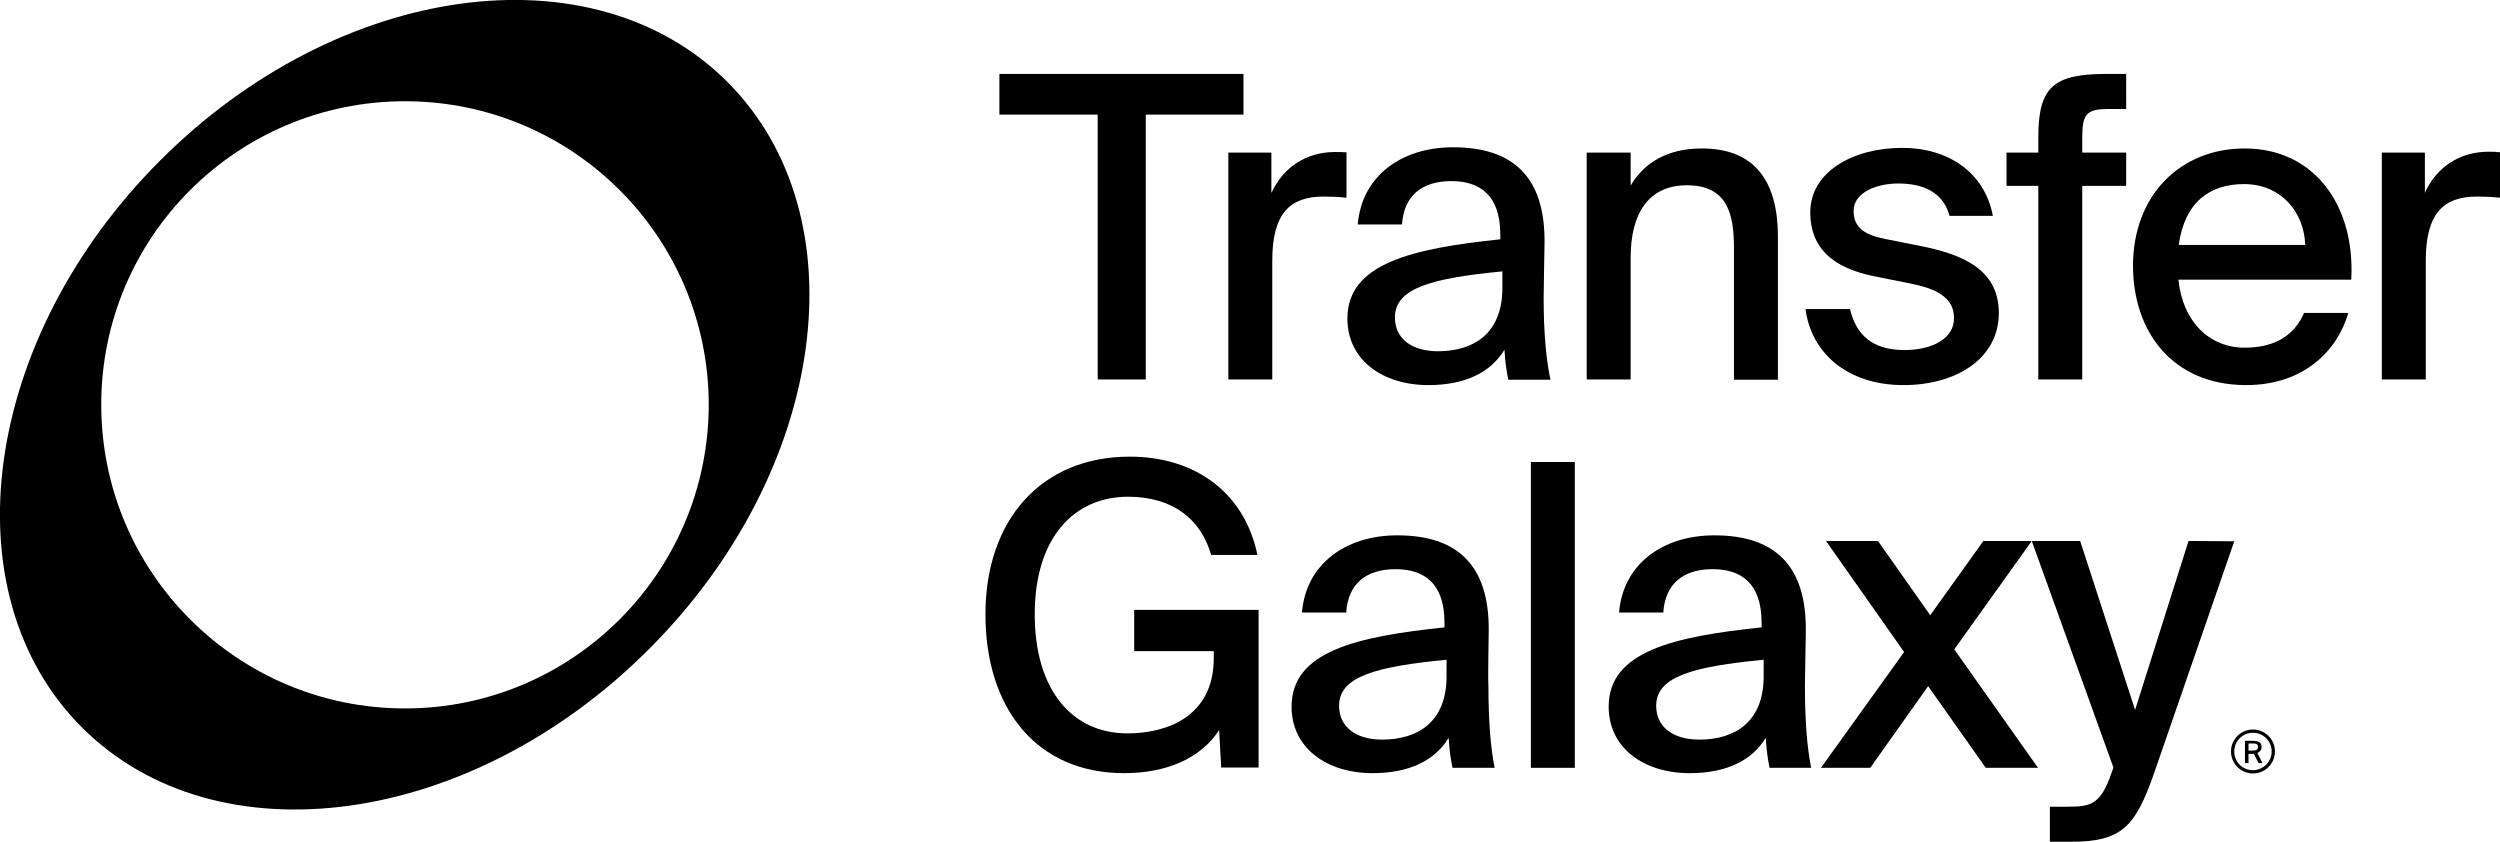
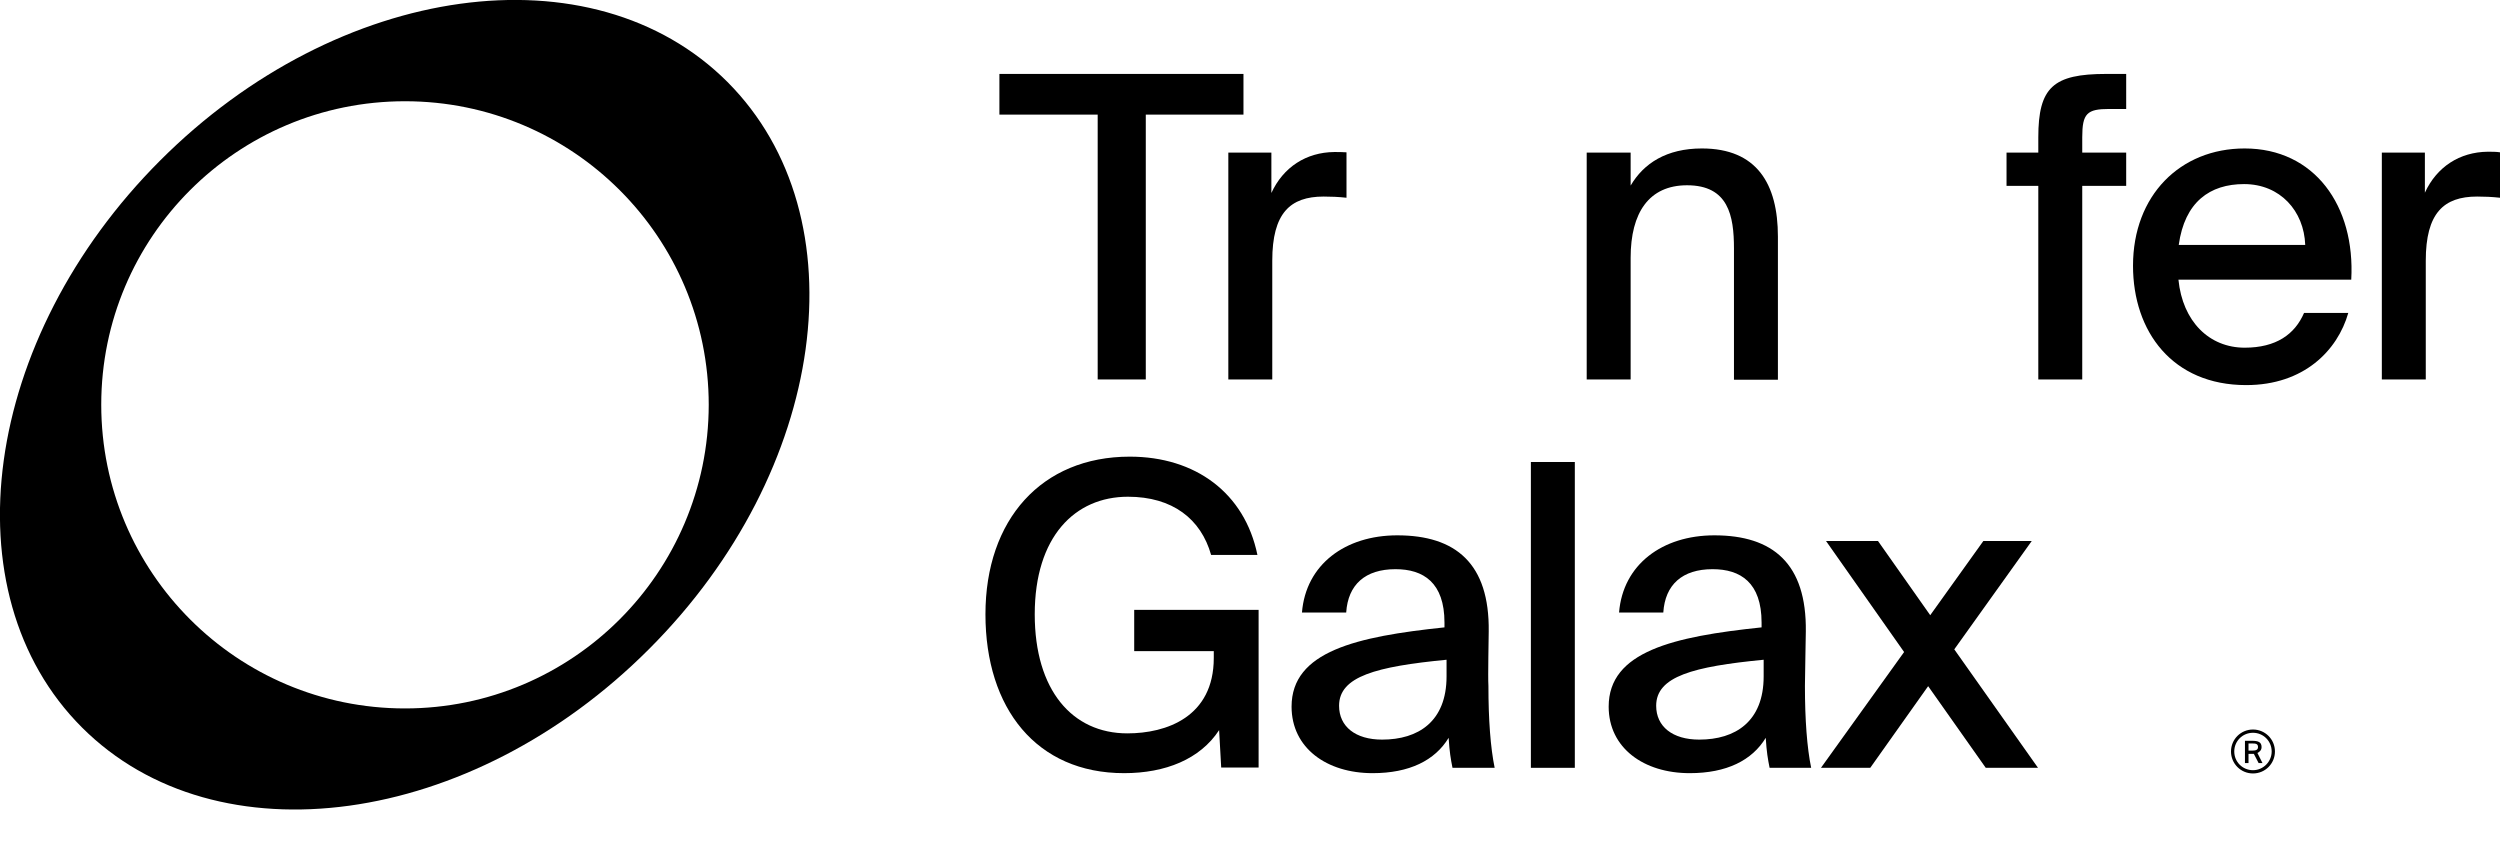
<svg xmlns="http://www.w3.org/2000/svg" version="1.1" id="Layer_1" x="0px" y="0px" viewBox="0 0 842 283.5" style="enable-background:new 0 0 842 283.5;" xml:space="preserve">
  <g>
    <polygon points="369.7,127.8 385.9,127.8 385.9,38.6 418.8,38.6 418.8,24.9 336.6,24.9 336.6,38.6 369.7,38.6  " />
    <path d="M453.5,66.6V51.3c-1.3-0.1-2.8-0.1-4.1-0.1c-9.5,0.1-17.2,5.1-21.2,13.8V51.4h-14.5v76.4h14.8v-40c0-16,6-21.6,17.3-21.6   C448.2,66.2,450.8,66.3,453.5,66.6z" />
-     <path d="M519.9,100.3c0-3.3,0.3-16.5,0.3-18.3c0.3-22.9-11.1-32.4-30.8-32.4c-17.5,0-30.8,9.8-32.1,26h14.9   c0.6-9.4,6.4-14.6,16.6-14.6c9.4,0,16.5,4.5,16.5,18v1.6c-29.7,3.1-51.5,8.1-51.5,26.7c0,13.9,11.8,22.4,27.3,22.4   c12.4,0,21-4.3,25.6-11.9c0.3,4.8,0.7,7.1,1.3,10.1h14.2C520.7,121,519.9,111.6,519.9,100.3z M506,97c0,15.2-9.5,21.3-21.7,21.3   c-9,0-14.5-4.4-14.5-11.4c0-9.9,12.5-13.2,36.2-15.5L506,97L506,97z" />
    <path d="M549.2,86.8c0-15.2,6.2-24.4,19-24.4c13.9,0,15.8,10.2,15.8,21.3v44.2h14.8V79.7c0-17.8-7.1-29.7-25.6-29.7   c-11.9,0-19.6,5-24,12.5V51.4h-14.8v76.4h14.8L549.2,86.8L549.2,86.8z" />
-     <path d="M641.4,117.9c-10.7,0-16.3-5.1-18.3-13.8h-15c1.8,14.3,13.6,25.6,33,25.6c17.6,0,32.1-8.8,32.1-24.3   c0-14.9-12.6-19.9-27.1-22.7L635,80.5c-7-1.4-10.7-3.8-10.7-9.5c0-6.2,7.8-9.2,15-9.2c8.7,0,15.2,3.1,17.3,10.9h14.6   c-2.8-14.8-15.2-22.9-30.5-22.9c-16.8,0-31,8.2-31,21.7c0,14.3,10.8,19.5,22.3,21.7l11.5,2.3c8,1.6,14.6,4.4,14.6,11.5   C658.3,113.9,650.9,117.9,641.4,117.9z" />
    <path d="M686.5,127.8h14.8V62.6h14.8V51.4h-14.8v-5.2c0-8,1.6-9.5,9.1-9.5h5.7V24.9h-6.7c-17.9,0-22.9,4.5-22.9,21.4v5.1h-10.7   v11.2h10.7L686.5,127.8L686.5,127.8z" />
    <path d="M756,50c-21.7,0-37.6,15.8-37.6,39.5c0,22.2,13.3,40.2,38.1,40.2c19.5,0,30.8-11.7,34.4-24.3h-14.9   c-3.1,7.2-9.4,11.7-20,11.7c-11.9,0-20.9-8.8-22.3-22.9h58.2C793.3,69.3,779.5,50,756,50z M733.8,82.5c2-14.5,10.5-20.5,22-20.5   c12.2,0,20.2,9.1,20.6,20.5H733.8z" />
    <path d="M837.9,51.1c-9.5,0.1-17.2,5.1-21.2,13.8V51.4h-14.5v76.4H817v-40c0-16,6-21.6,17.3-21.6c2.4,0,5,0.1,7.7,0.4V51.3   C840.8,51.1,839.2,51.1,837.9,51.1z" />
    <path d="M382,219.3h26.8v2.3c0,19.9-16,25.4-29.1,25.4c-18.6,0-31.2-14.6-31.2-40.1c0-26.1,13.5-39.6,31.4-39.6   c15,0,24.6,7.5,28,19.6h15.6c-4.3-20.9-20.9-33.1-43-33.1c-29.7,0-48.6,21.2-48.6,53.1c0,31.7,17.2,53.5,46.7,53.5   c13.9,0,25.6-4.7,32-14.5l0.7,12.6h12.6v-53.1H382L382,219.3L382,219.3z" />
    <path d="M501.4,212.7c0.3-22.9-11.1-32.4-30.8-32.4c-17.5,0-30.8,9.8-32.1,26h14.9c0.6-9.4,6.4-14.6,16.6-14.6   c9.4,0,16.5,4.5,16.5,18v1.6c-29.7,3.1-51.5,8.1-51.5,26.7c0,13.9,11.8,22.4,27.3,22.4c12.4,0,21-4.3,25.6-11.9   c0.3,4.8,0.7,7.1,1.3,10.1h14.2c-1.4-6.8-2.1-16.2-2.1-27.6C501.1,227.8,501.4,214.6,501.4,212.7z M487.2,227.8   c0,15.2-9.5,21.3-21.7,21.3c-9,0-14.5-4.4-14.5-11.4c0-9.9,12.5-13.2,36.2-15.5L487.2,227.8L487.2,227.8z" />
    <rect x="515.6" y="155.6" width="14.8" height="103" />
    <path d="M608.2,212.7c0.3-22.9-11.1-32.4-30.8-32.4c-17.5,0-30.8,9.8-32.1,26h14.9c0.6-9.4,6.4-14.6,16.6-14.6   c9.4,0,16.5,4.5,16.5,18v1.6c-29.7,3.1-51.5,8.1-51.5,26.7c0,13.9,11.8,22.4,27.3,22.4c12.4,0,21-4.3,25.6-11.9   c0.3,4.8,0.7,7.1,1.3,10.1H610c-1.4-6.8-2.1-16.2-2.1-27.6C607.9,227.8,608.2,214.6,608.2,212.7z M594,227.8   c0,15.2-9.5,21.3-21.7,21.3c-9,0-14.5-4.4-14.5-11.4c0-9.9,12.5-13.2,36.2-15.5L594,227.8L594,227.8z" />
    <polygon points="650.1,207.2 632.5,182.2 615,182.2 641.3,219.6 613.3,258.6 629.9,258.6 649.4,231.1 668.8,258.6 686.4,258.6    658.2,218.7 684.3,182.2 668,182.2  " />
-     <path d="M737.1,182.2l-18,56.9l-18.5-56.9h-16.3l27.5,76.3l-0.6,1.7c-3.7,10.9-7.1,11.5-15,11.5h-5.8v11.8h7.1   c17.2,0,21.7-5.1,28-23.1l27-78.1L737.1,182.2L737.1,182.2z" />
    <path d="M758.8,245.7c-4.1,0-7.4,3.3-7.4,7.4c0,4.1,3.3,7.4,7.4,7.4c4.1,0,7.4-3.3,7.4-7.4C766.2,249,762.9,245.7,758.8,245.7z    M758.8,259.4c-3.5,0-6.3-2.8-6.3-6.3c0-3.5,2.8-6.3,6.3-6.3s6.3,2.8,6.3,6.3C765.1,256.5,762.3,259.4,758.8,259.4z" />
    <path d="M761.7,251.6c0-1.7-1.2-2.1-3.2-2.1h-2.4v7.5h1.2v-3.1h1.3c0.2,0,0.3,0,0.5,0l1.6,3.1h1.3l-1.7-3.4   C761.1,253.2,761.7,252.6,761.7,251.6z M758.6,252.8h-1.3v-2.4h1.3c1.1,0,1.9,0.1,1.9,1.2C760.5,252.6,759.7,252.8,758.6,252.8z" />
    <path d="M54,54c-60,60-71.8,145.6-26.4,191s131,33.7,191-26.4c60-60,71.8-145.5,26.4-191C199.6-17.8,114-6,54,54z M136.4,238.6   c-56.5,0-102.3-45.8-102.3-102.3S79.9,34.1,136.4,34.1s102.3,45.8,102.3,102.3C238.6,192.8,192.8,238.6,136.4,238.6z" />
  </g>
</svg>